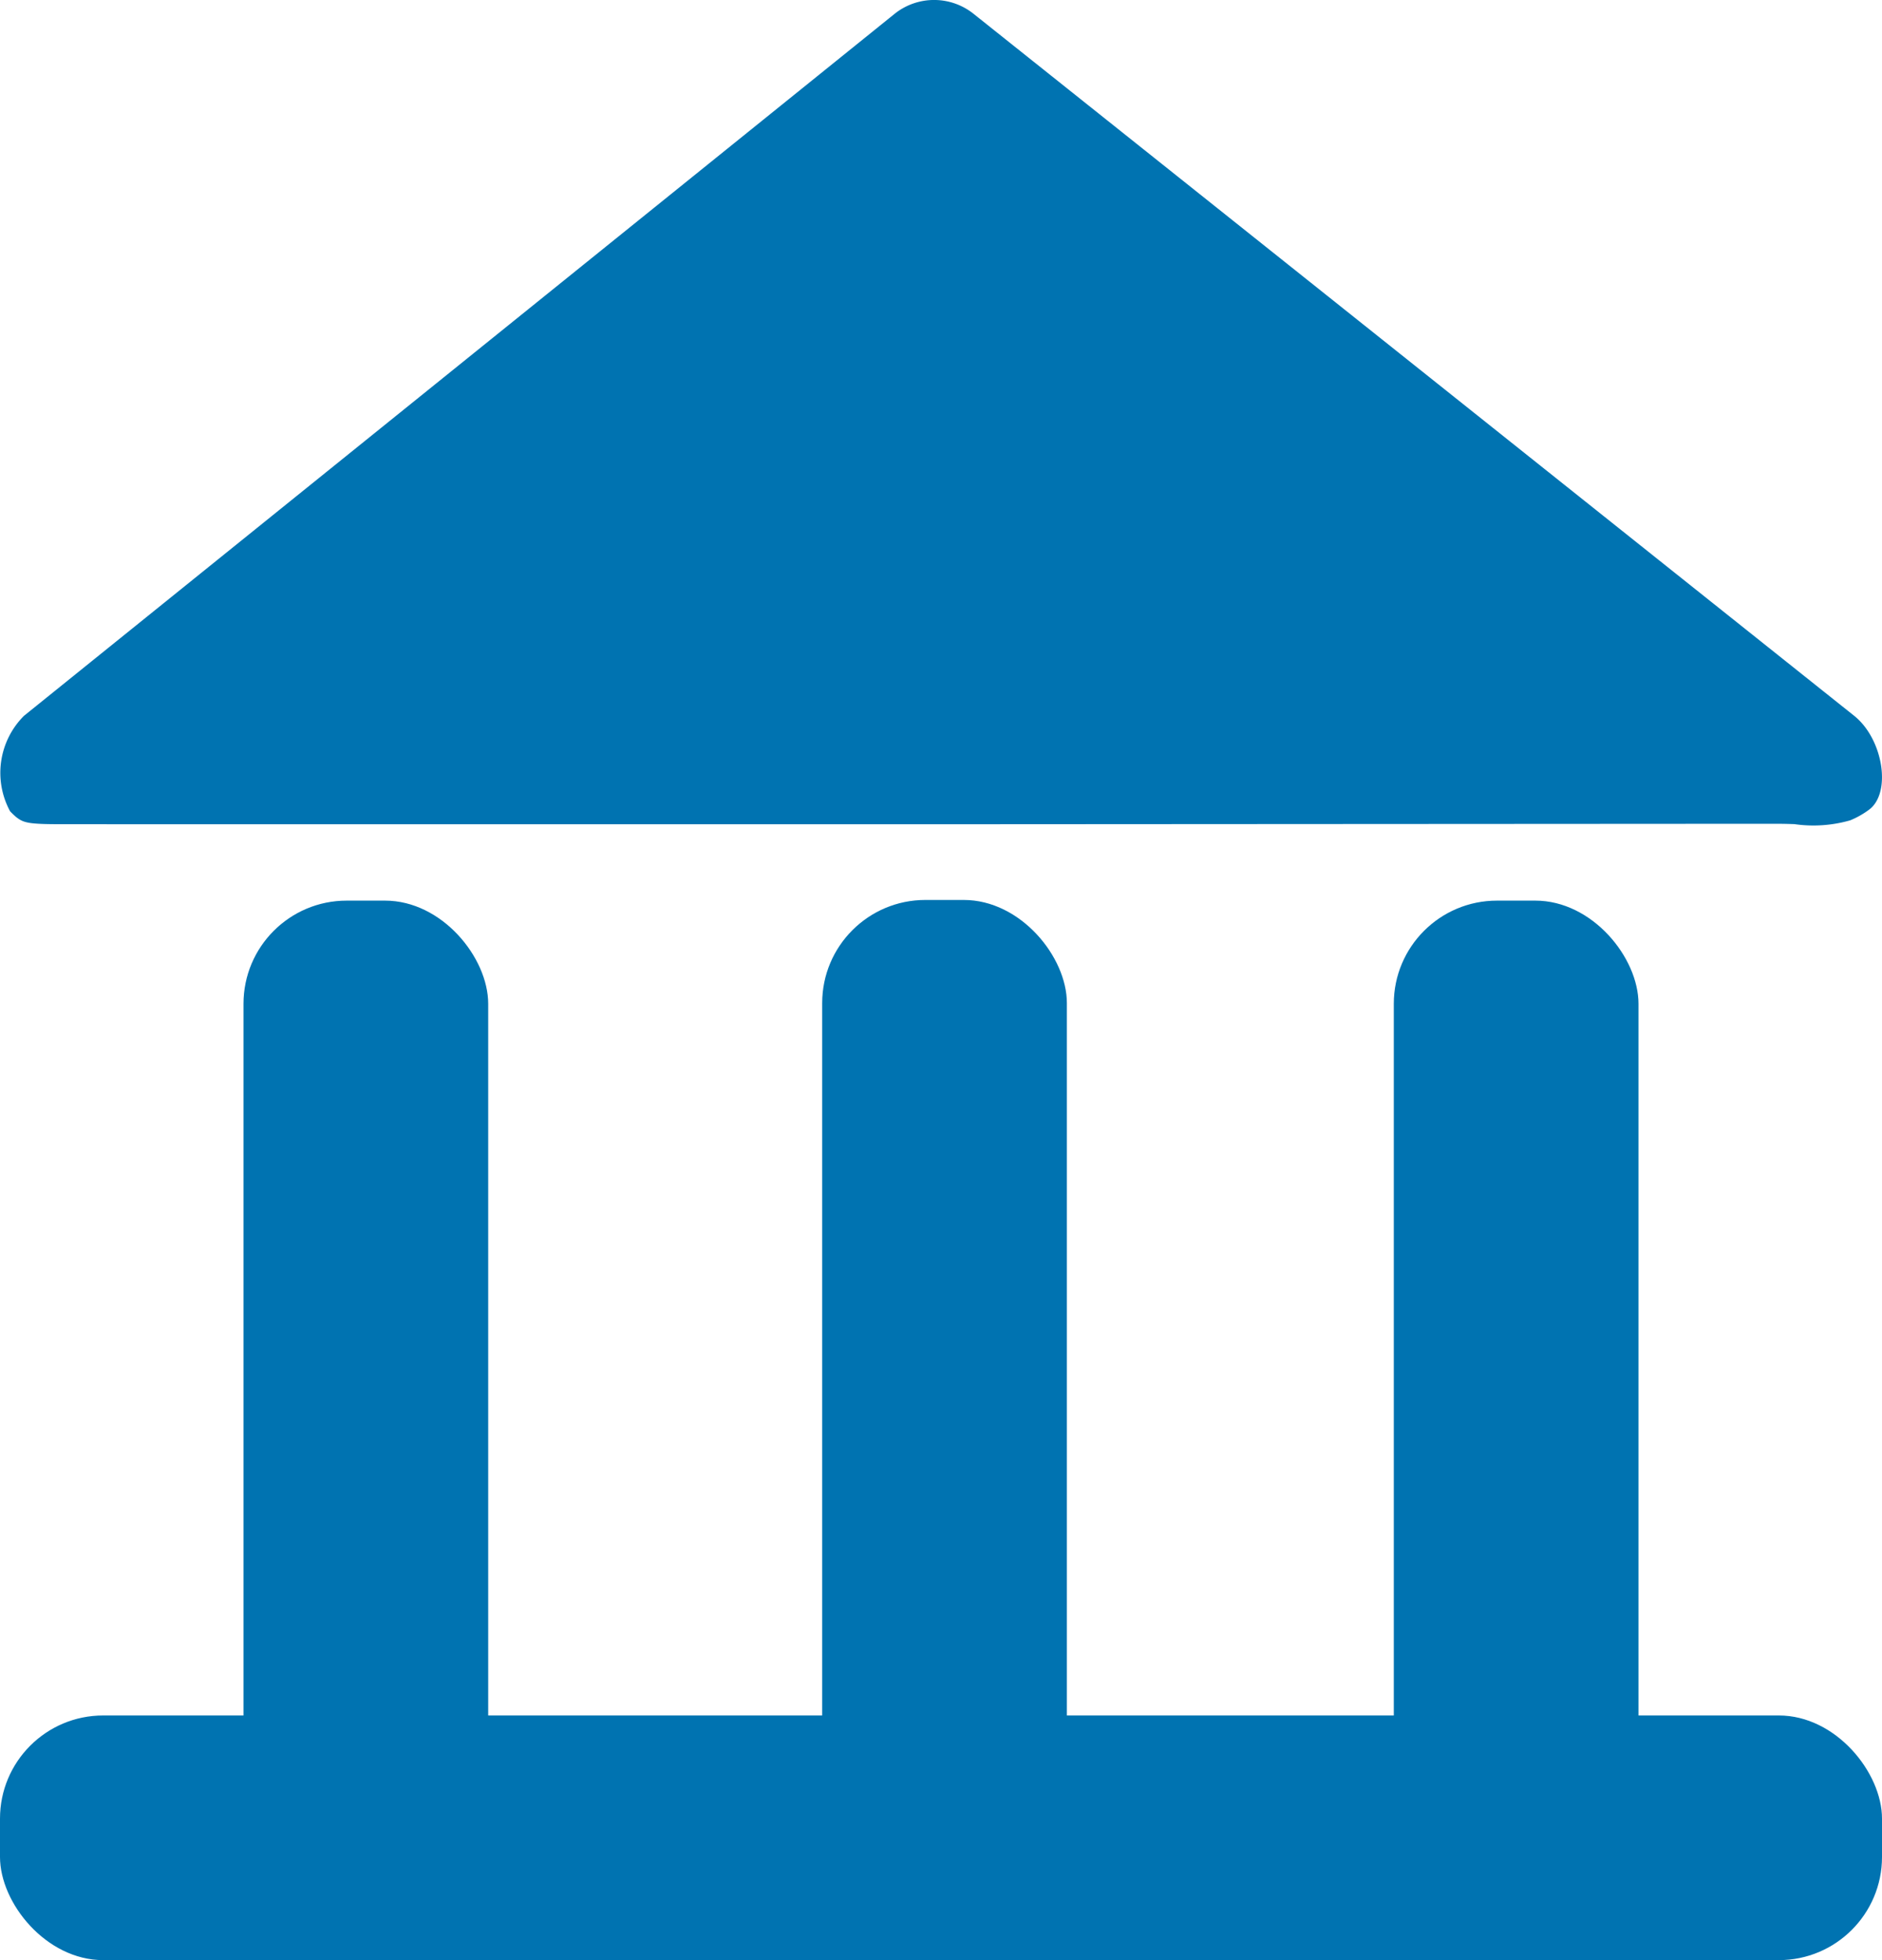
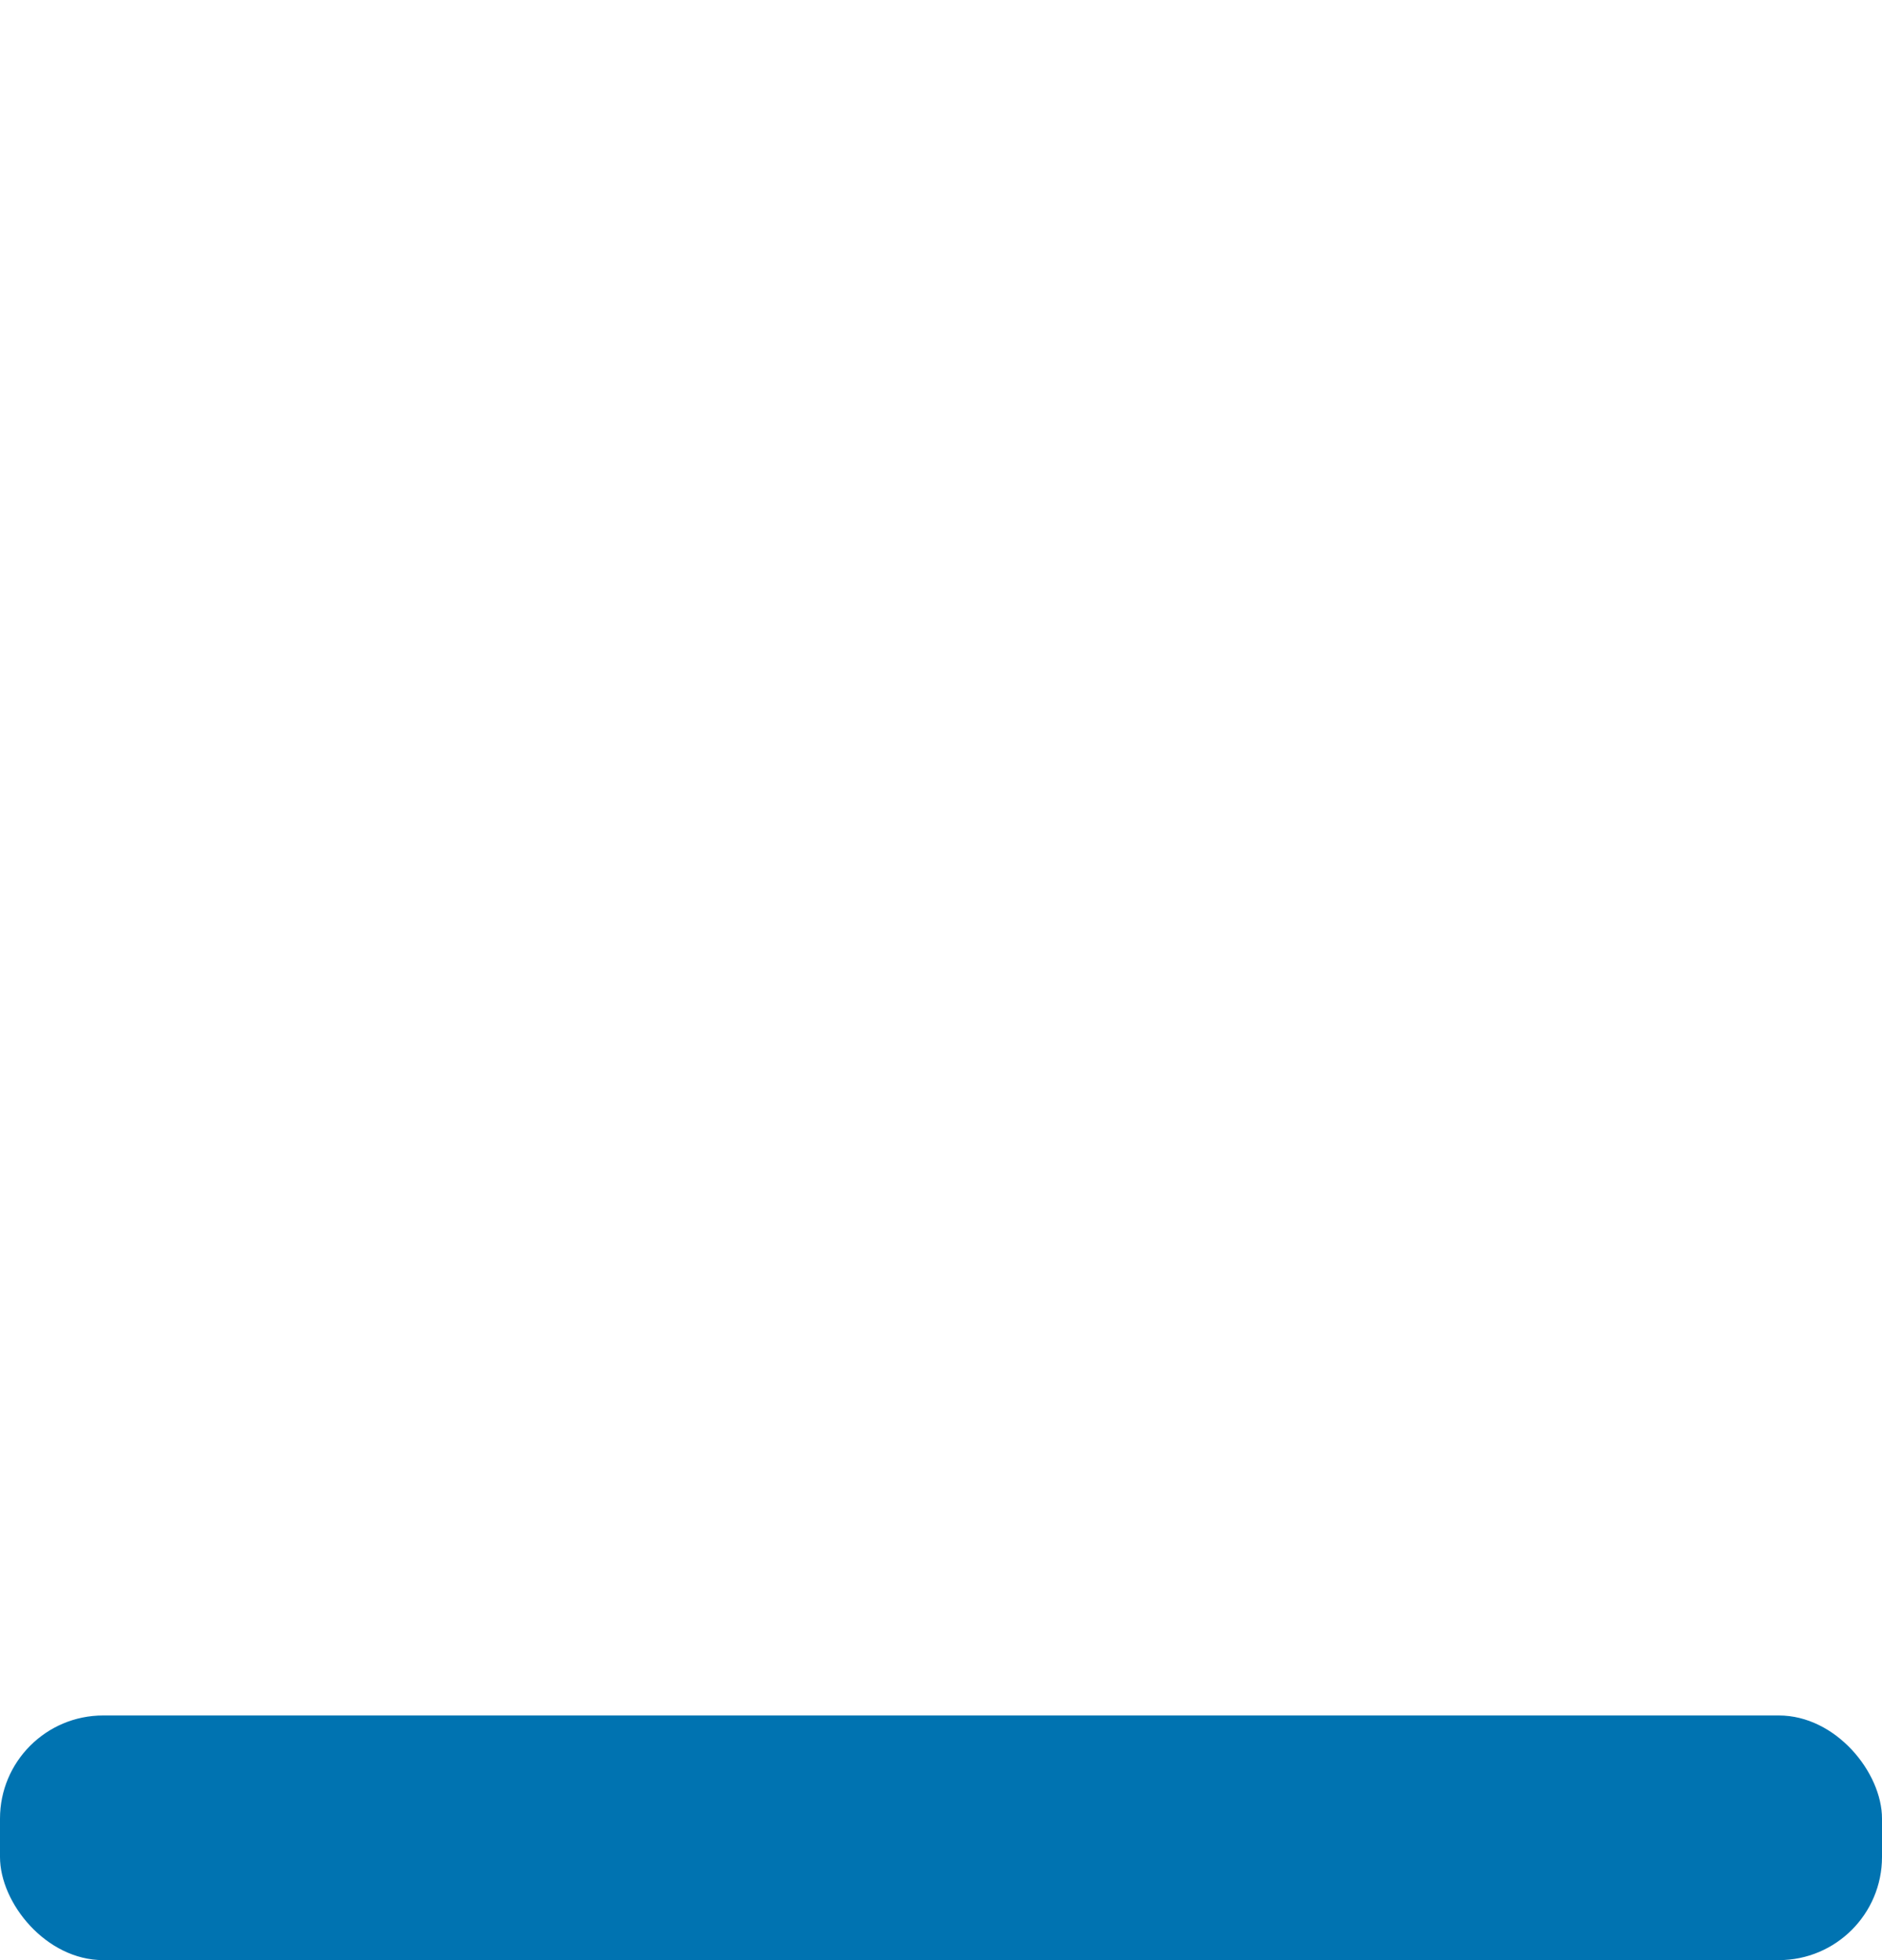
<svg xmlns="http://www.w3.org/2000/svg" id="Bank_Icon" data-name="Bank Icon" width="36.48" height="38" viewBox="0 0 36.48 38">
  <rect id="Rectangle_57" data-name="Rectangle 57" width="36.48" height="4.743" rx="2" transform="translate(0 33.257)" fill="#0073b1" />
-   <rect id="Rectangle_58" data-name="Rectangle 58" width="4.743" height="18.643" rx="2" transform="translate(4.72 17.46)" fill="#0073b1" />
-   <rect id="Rectangle_59" data-name="Rectangle 59" width="4.743" height="18.643" rx="2" transform="translate(27.017 17.46)" fill="#0073b1" />
-   <rect id="Rectangle_60" data-name="Rectangle 60" width="4.743" height="18.643" rx="2" transform="translate(15.937 17.447)" fill="#0073b1" />
-   <path id="Path_1677" data-name="Path 1677" d="M6.127,20.04H23.01l15.376-.009c.147,0,.243,0,.453.007a2.582,2.582,0,0,0,1.084-.074,1.694,1.694,0,0,0,.356-.2c.45-.318.287-1.382-.289-1.833L22.923,4.324a1.225,1.225,0,0,0-1.518,0L4.522,17.939a1.563,1.563,0,0,0-.269,1.849c.046.049.087.086.122.116.161.125.269.139,1.1.135h.652Z" transform="translate(-4.058 -4.061)" fill="#0073b1" />
</svg>